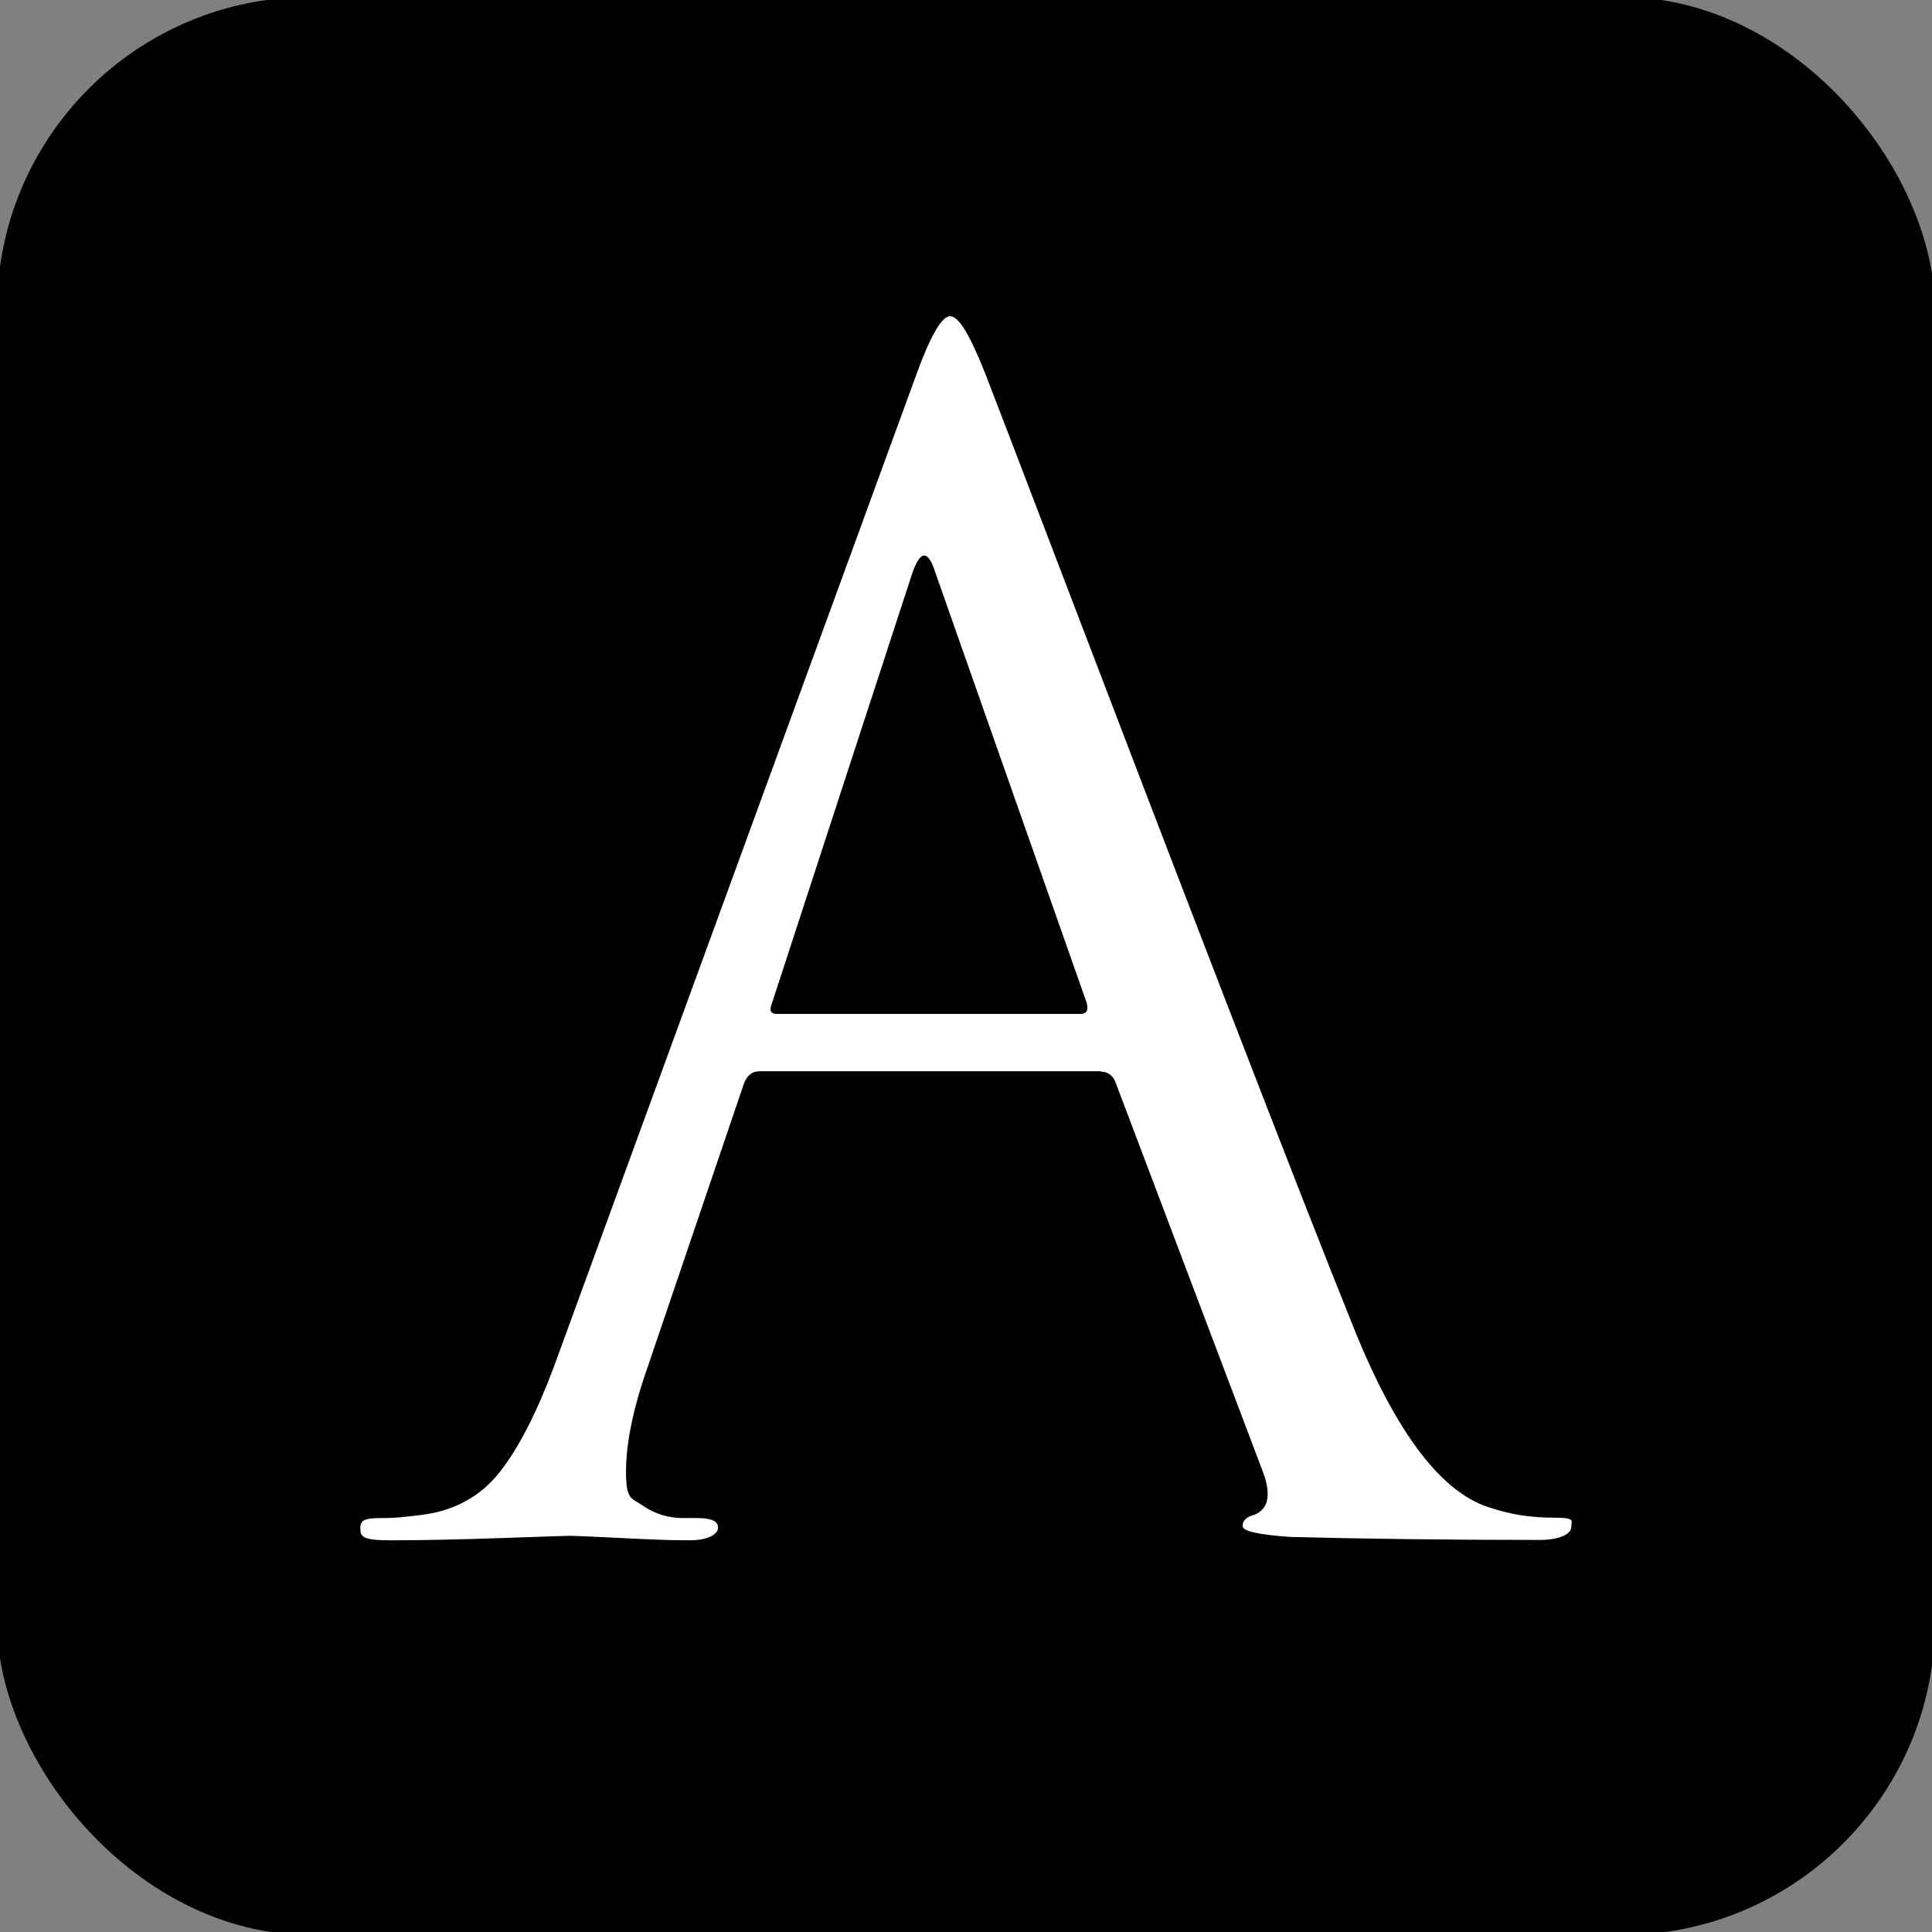
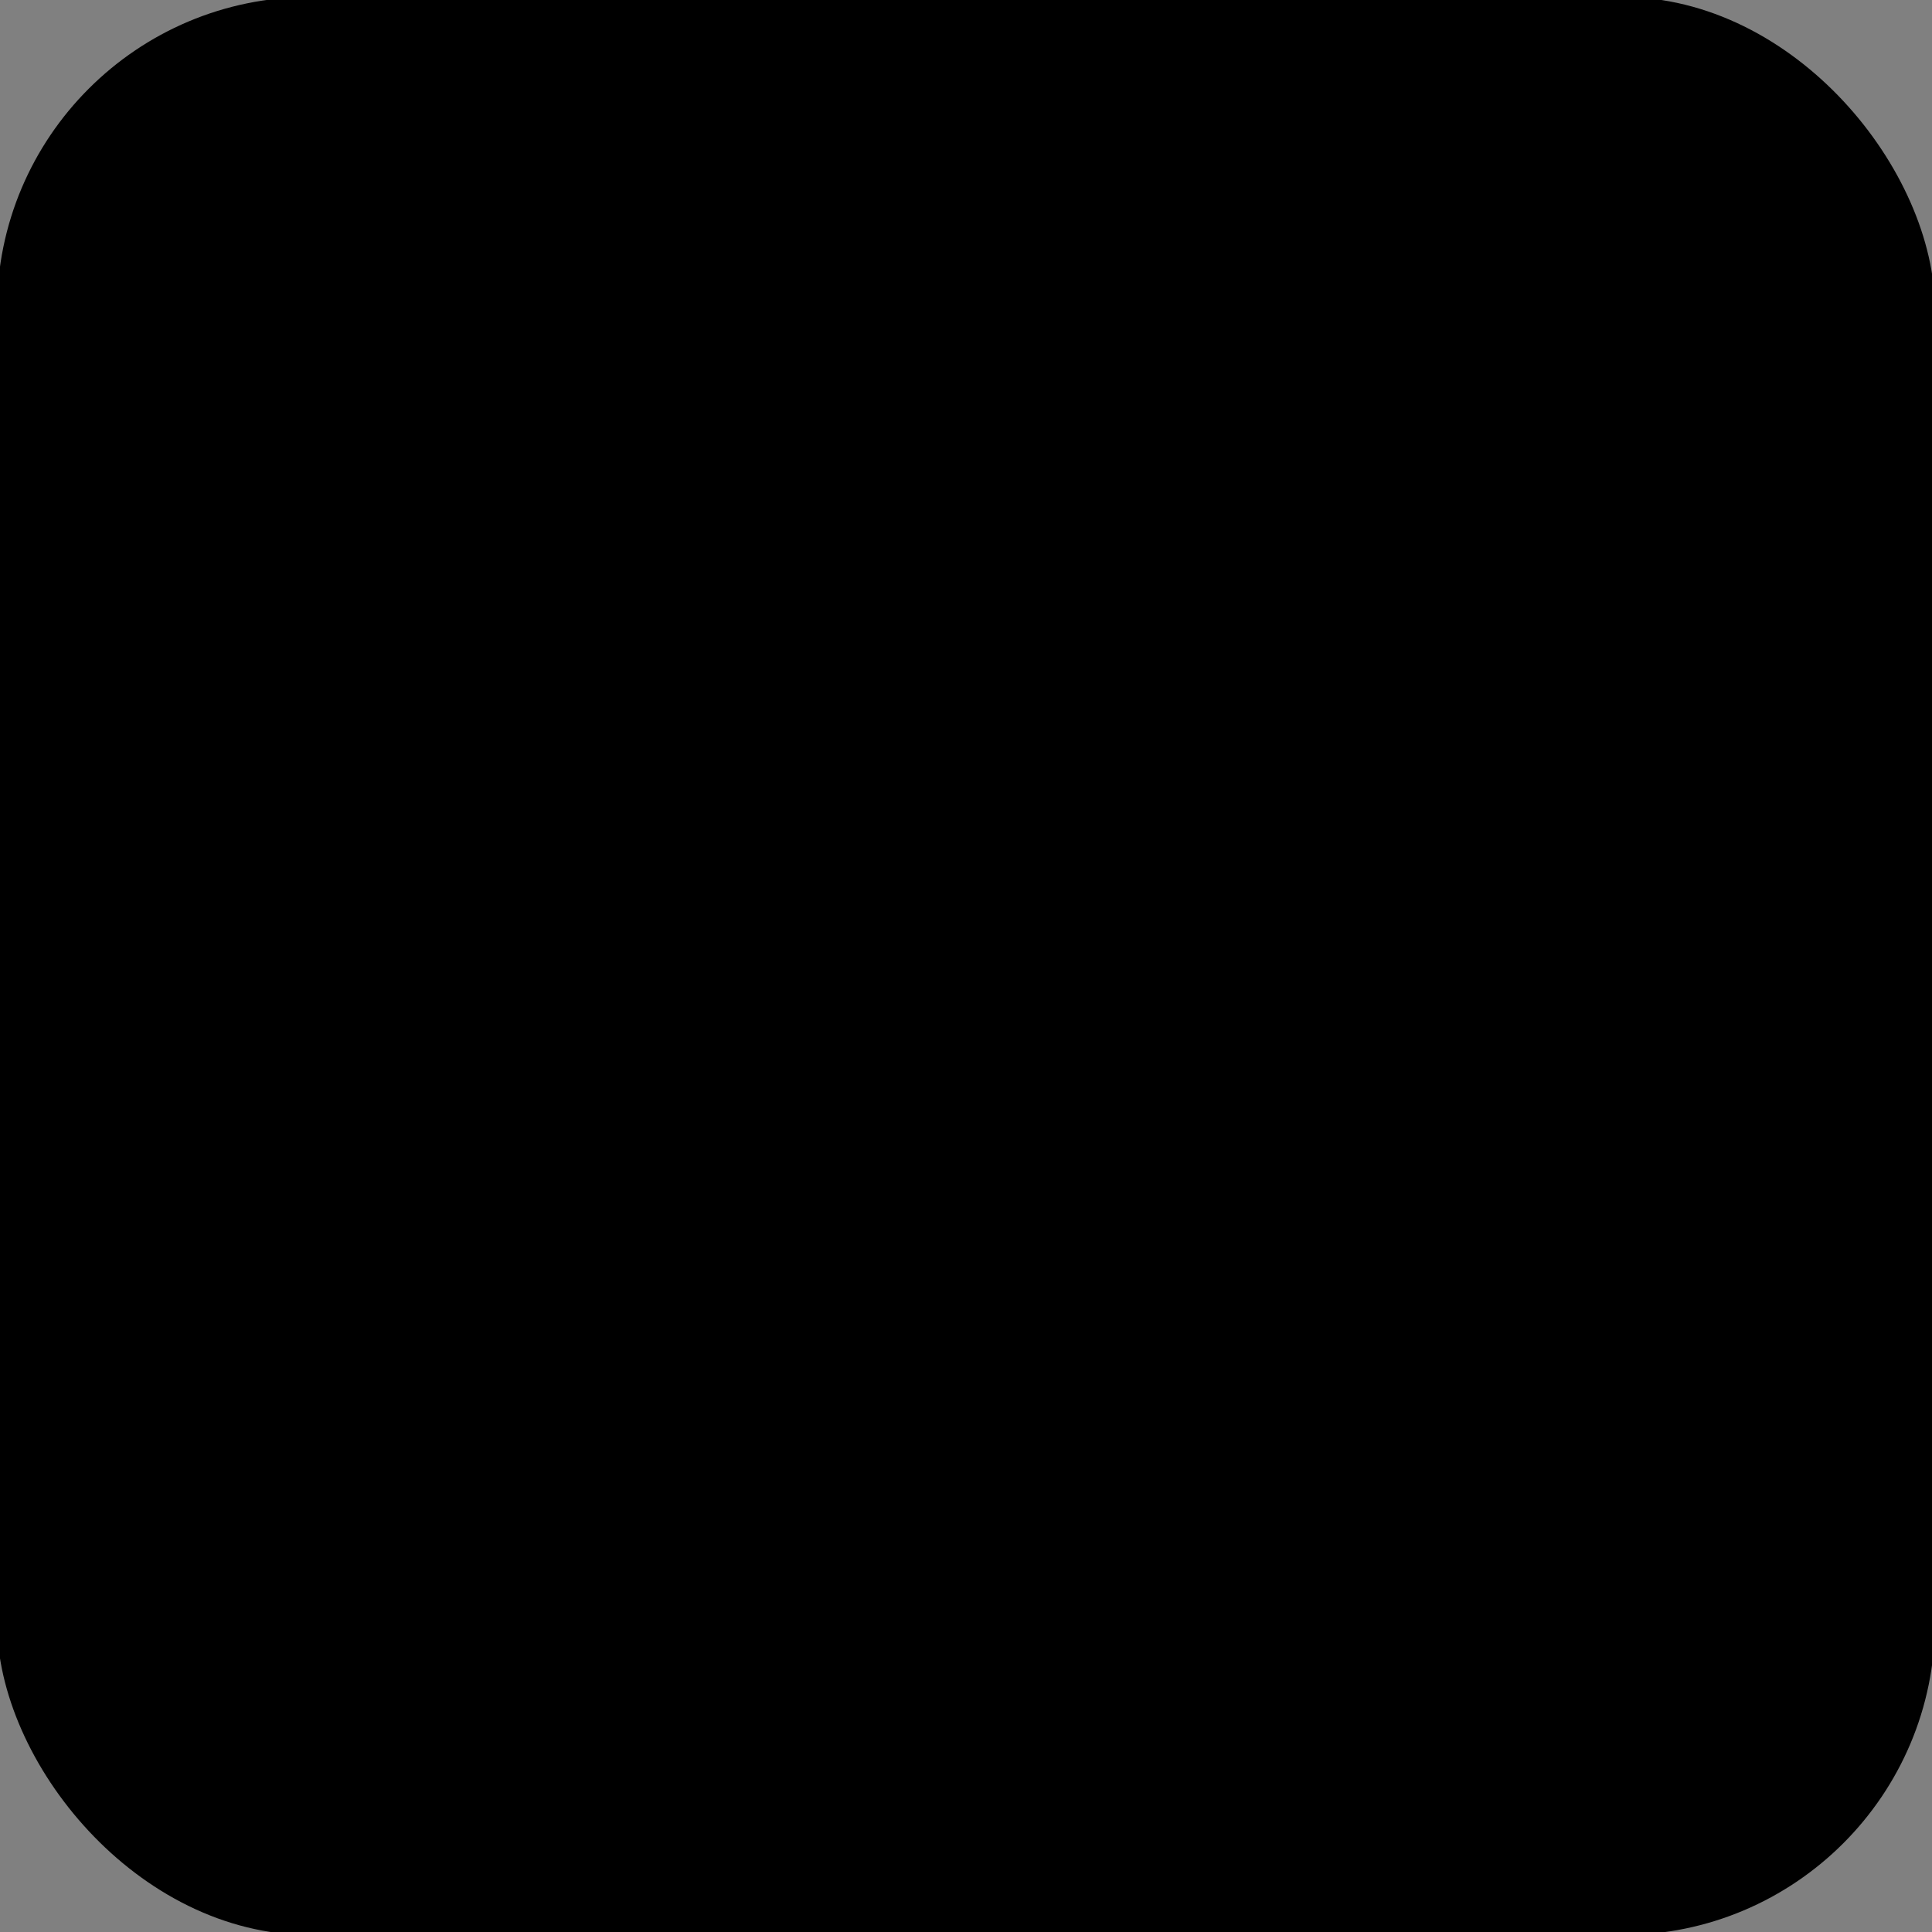
<svg xmlns="http://www.w3.org/2000/svg" viewBox="0 0 512 512" version="1.1">
  <rect x="0" y="0" width="512" height="512" fill="#808080" stroke="none" />
  <defs>
    <style>
      .cls-1 {
        fill: #fff;
      }
    </style>
  </defs>
  <g>
    <g id="Layer_1">
      <rect ry="83" rx="83" height="513.6" width="513.6" y="-.8" x="-.8" />
-       <path d="M291.8,283.9h-90.5c-2,0-3.4,1.1-4.2,3.4l-25.3,74.5c-3.9,11-5.9,20.4-5.9,28.2s1.5,6.9,4.6,9.1c3.1,2.1,6.6,3.2,10.5,3.2h3.8c3.6,0,5.5.8,5.5,2.5s-2.5,3.4-7.6,3.4-9.9-.2-17.9-.6-12.6-.6-13.7-.6-6.3.2-18.1.6-21.6.6-29.5.6-8-1.1-8-3.4,2-2.5,5.9-2.5,5.6-.3,10.1-.8c9-1.1,16-5,21.1-11.6,5.1-6.6,9.8-15.9,14.3-28L242.5,100.2c3.9-10.9,7-16.4,9.3-16.4s5.3,5.1,9.3,15.2c1.1,2.8,8.2,21.3,21.3,55.6,13.1,34.3,27.2,71.2,42.5,110.8,15.3,39.6,26.7,68.8,34.3,87.6,11.2,27.5,23.3,43.1,36.2,46.7,5.1,1.7,10.5,2.5,16.4,2.5s4.6.8,4.6,2.5-2.8,3.4-8.4,3.4c-24.7,0-46.7-.3-66.1-.8-8.4-.6-12.6-1.5-12.6-2.9s1-2.4,2.9-2.9c3.9-1.4,4.8-5.2,2.5-11.4l-39.2-103.6c-.8-1.7-2.1-2.5-3.8-2.5ZM205.9,268.7h80.4c1.7,0,2.2-1,1.7-2.9l-40-113.7c-2-6.5-4.1-6.5-6.3,0l-37.1,113.7c-.8,2-.4,2.9,1.3,2.9Z" class="cls-1" />
-       <rect ry="83" rx="83" height="513.6" width="513.6" y="-.8" x="531.2" class="cls-1" />
-       <path d="M823.8,283.9h-90.5c-2,0-3.4,1.1-4.2,3.4l-25.3,74.5c-3.9,11-5.9,20.4-5.9,28.2s1.5,6.9,4.6,9.1c3.1,2.1,6.6,3.2,10.5,3.2h3.8c3.6,0,5.5.8,5.5,2.5s-2.5,3.4-7.6,3.4-9.9-.2-17.9-.6-12.6-.6-13.7-.6-6.3.2-18.1.6-21.6.6-29.5.6-8-1.1-8-3.4,2-2.5,5.9-2.5,5.6-.3,10.1-.8c9-1.1,16-5,21.1-11.6,5.1-6.6,9.8-15.9,14.3-28l95.6-261.5c3.9-10.9,7-16.4,9.3-16.4s5.3,5.1,9.3,15.2c1.1,2.8,8.2,21.3,21.3,55.6,13.1,34.3,27.2,71.2,42.5,110.8,15.3,39.6,26.7,68.8,34.3,87.6,11.2,27.5,23.3,43.1,36.2,46.7,5.1,1.7,10.5,2.5,16.4,2.5s4.6.8,4.6,2.5-2.8,3.4-8.4,3.4c-24.7,0-46.7-.3-66.1-.8-8.4-.6-12.6-1.5-12.6-2.9s1-2.4,2.9-2.9c3.9-1.4,4.8-5.2,2.5-11.4l-39.2-103.6c-.8-1.7-2.1-2.5-3.8-2.5ZM737.9,268.7h80.4c1.7,0,2.2-1,1.7-2.9l-40-113.7c-2-6.5-4.1-6.5-6.3,0l-37.1,113.7c-.8,2-.4,2.9,1.3,2.9Z" />
    </g>
  </g>
</svg>